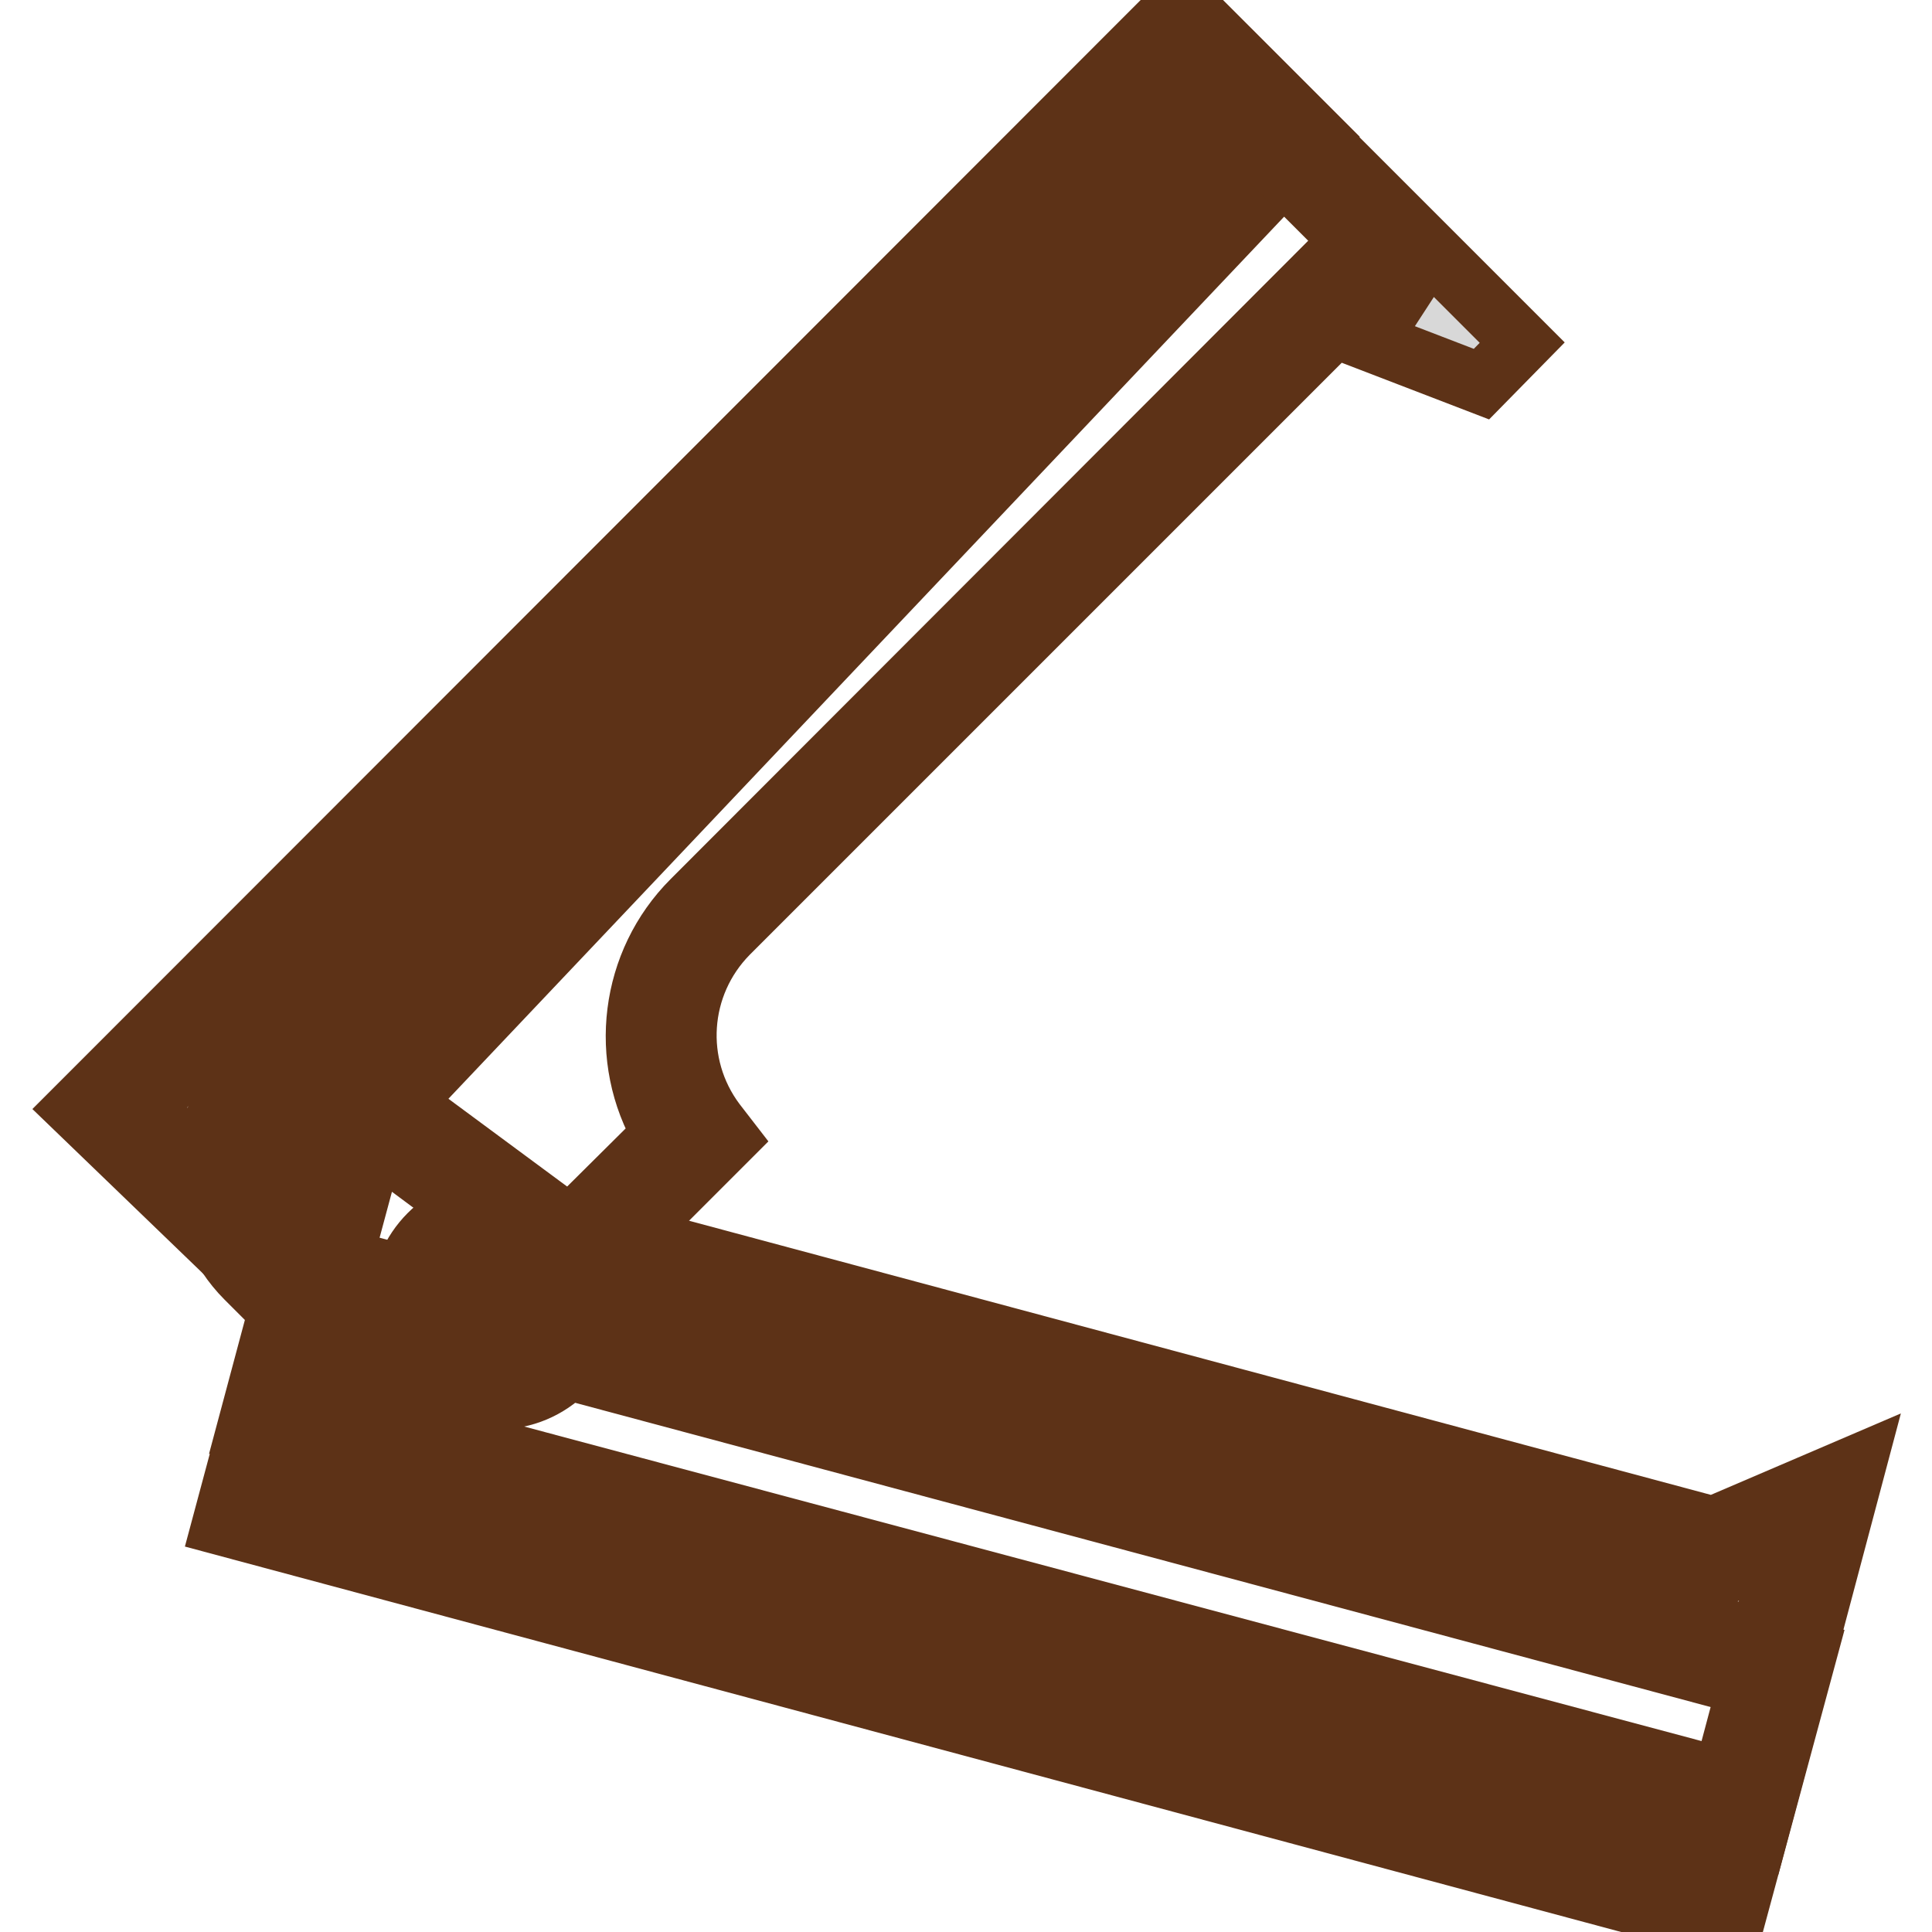
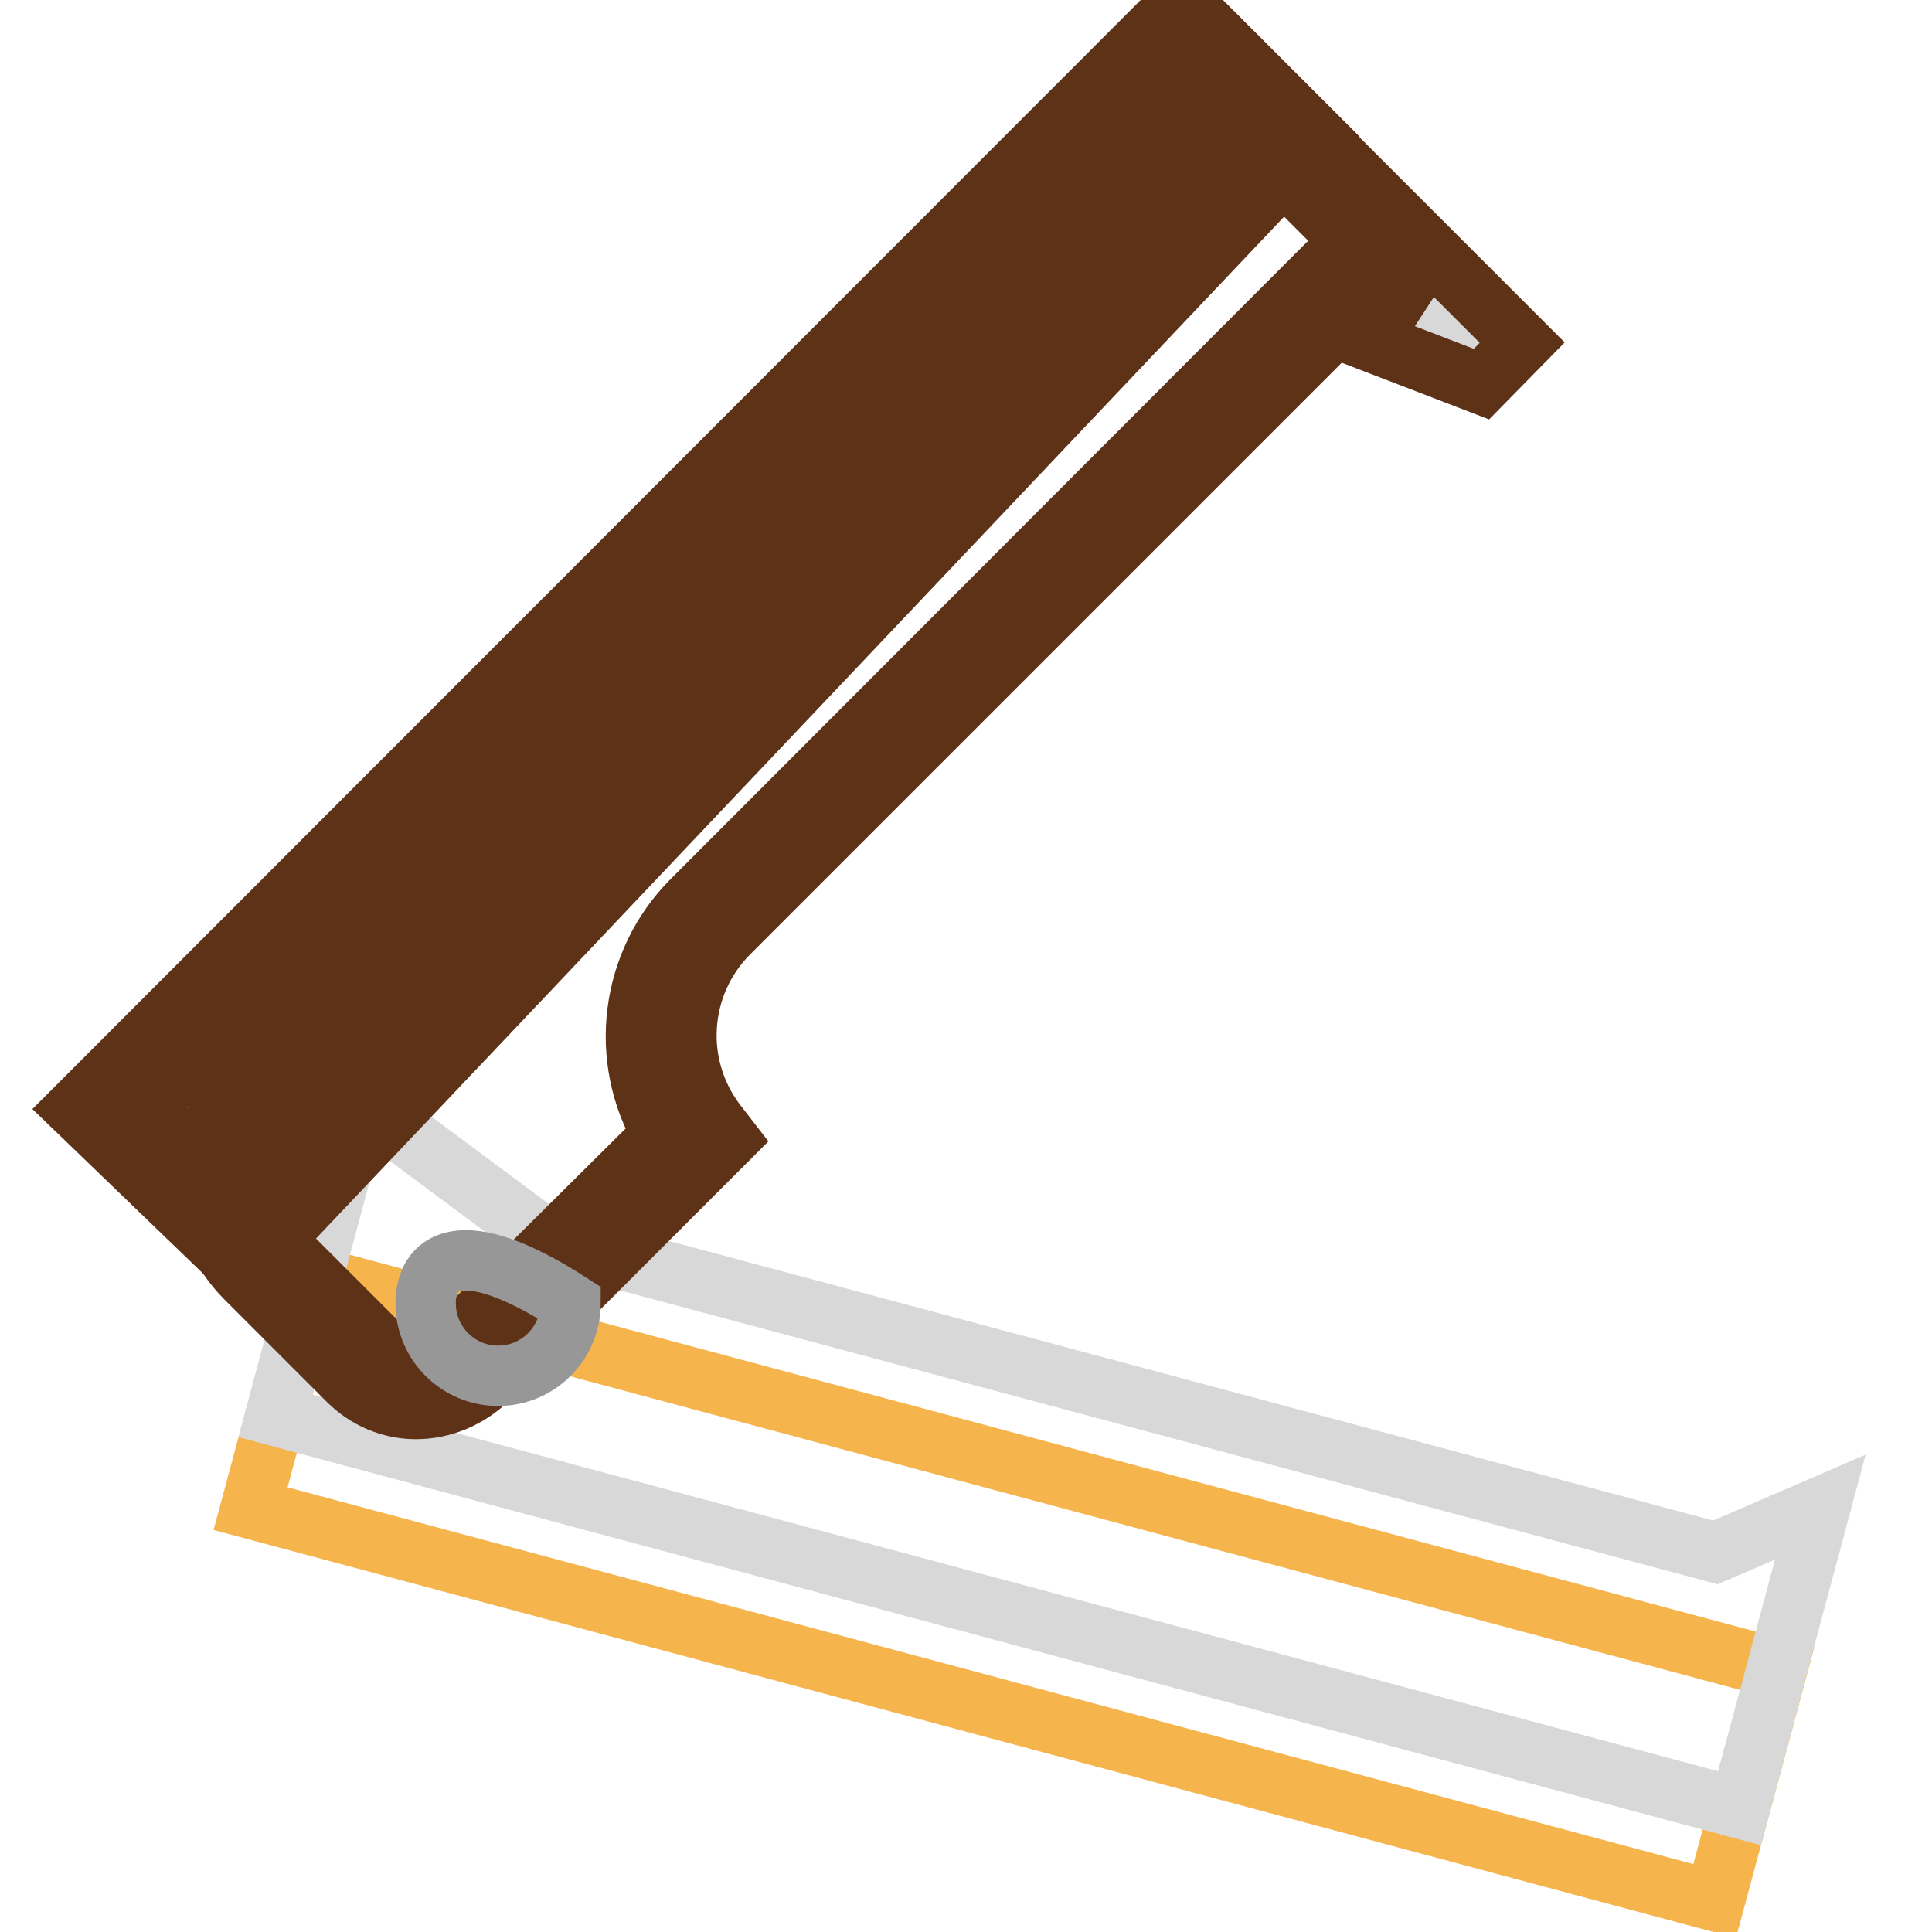
<svg xmlns="http://www.w3.org/2000/svg" version="1.1" x="0px" y="0px" viewBox="0 0 256 256" enable-background="new 0 0 256 256" xml:space="preserve">
  <g>
    <path stroke-width="8" fill-opacity="0" stroke="#f6b44d" d="M33.2,199.9l8.3-30.8l194,52l-8.3,30.8L33.2,199.9z" />
-     <path stroke-width="8" fill-opacity="0" stroke="#5d3217" d="M229.5,255.8L29.4,202.1l9.9-36.9l200.2,53.6L229.5,255.8z M37.3,197.6L225,248l6.7-24.6L43.6,173 L37.3,197.6z" />
    <path stroke-width="8" fill-opacity="0" stroke="#d8d8d8" d="M47.7,145.9l-11.2,41.7l194,52l10.7-39.9l-13.9,6L72.3,164.2L47.7,145.9z" />
-     <path stroke-width="8" fill-opacity="0" stroke="#5d3217" d="M232.8,243.5L32.6,189.8l13.2-49.3l28,20.7l153.2,41.1l18.9-8.1L232.8,243.5z M40.4,185.4l187.9,50.2 l8.1-30.4l-8.9,3.8L71,167.1l-21.4-15.9L40.4,185.4z" />
    <path stroke-width="8" fill-opacity="0" stroke="#f6b44d" d="M14.6,146.8l17.7,17L170.1,18.4L156.5,4.9L14.6,146.8z" />
    <path stroke-width="8" fill-opacity="0" stroke="#5d3217" d="M32.3,168.4L10,146.9L156.6,0.2l18,18L32.3,168.4z M19.1,146.8l13,12.5L165.7,18.5l-9.1-9.1L19.1,146.8z" />
    <path stroke-width="8" fill-opacity="0" stroke="#d8d8d8" d="M195.4,47.2l1.7-1.7l-31.6-31.6L34.8,144.6c-6.2,6.2-6.2,16.3,0,22.5l13.5,13.6c3.7,3.7,9.8,3.7,13.5,0 L92,150.6c-6.7-8.9-5.8-21.3,2.1-29.2l81.8-81.8L195.4,47.2z" />
    <path stroke-width="8" fill-opacity="0" stroke="#5d3217" d="M55.1,186.7c-3.4,0-6.6-1.4-9-3.8l-13.5-13.5c-7.5-7.5-7.5-19.6,0-27l133-133.1l36.1,36.1l-5.4,5.5 l-19.5-7.5l-80.3,80.3c-6.7,6.8-7.4,17.4-1.7,25l1.7,2.2l-31.9,31.9C62,185.3,58.6,186.7,55.1,186.7z M165.5,18.4L37,146.9 c-5,5-5,13.1,0,18c0,0,0,0,0,0l13.5,13.5c2.5,2.5,6.5,2.5,9,0l28.3-28.1c-5.9-10-4.3-22.8,3.9-31L175,35.9l13,5L165.5,18.4z" />
-     <path stroke-width="8" fill-opacity="0" stroke="#979797" d="M56.4,172.7c0,5.3,4.3,9.6,9.6,9.6c5.3,0,9.6-4.3,9.6-9.6c0-5.3-4.3-9.6-9.6-9.6 C60.7,163.1,56.4,167.4,56.4,172.7z" />
-     <path stroke-width="8" fill-opacity="0" stroke="#5d3217" d="M65.9,185.4c-7,0-12.8-5.7-12.8-12.8c0-7,5.7-12.8,12.8-12.8c7,0,12.8,5.7,12.8,12.8 C78.7,179.7,73,185.4,65.9,185.4L65.9,185.4z M65.9,166.3c-3.5,0-6.4,2.9-6.4,6.4s2.9,6.4,6.4,6.4c3.5,0,6.4-2.9,6.4-6.4l0,0 C72.3,169.1,69.5,166.3,65.9,166.3z" />
+     <path stroke-width="8" fill-opacity="0" stroke="#979797" d="M56.4,172.7c0,5.3,4.3,9.6,9.6,9.6c5.3,0,9.6-4.3,9.6-9.6C60.7,163.1,56.4,167.4,56.4,172.7z" />
  </g>
</svg>